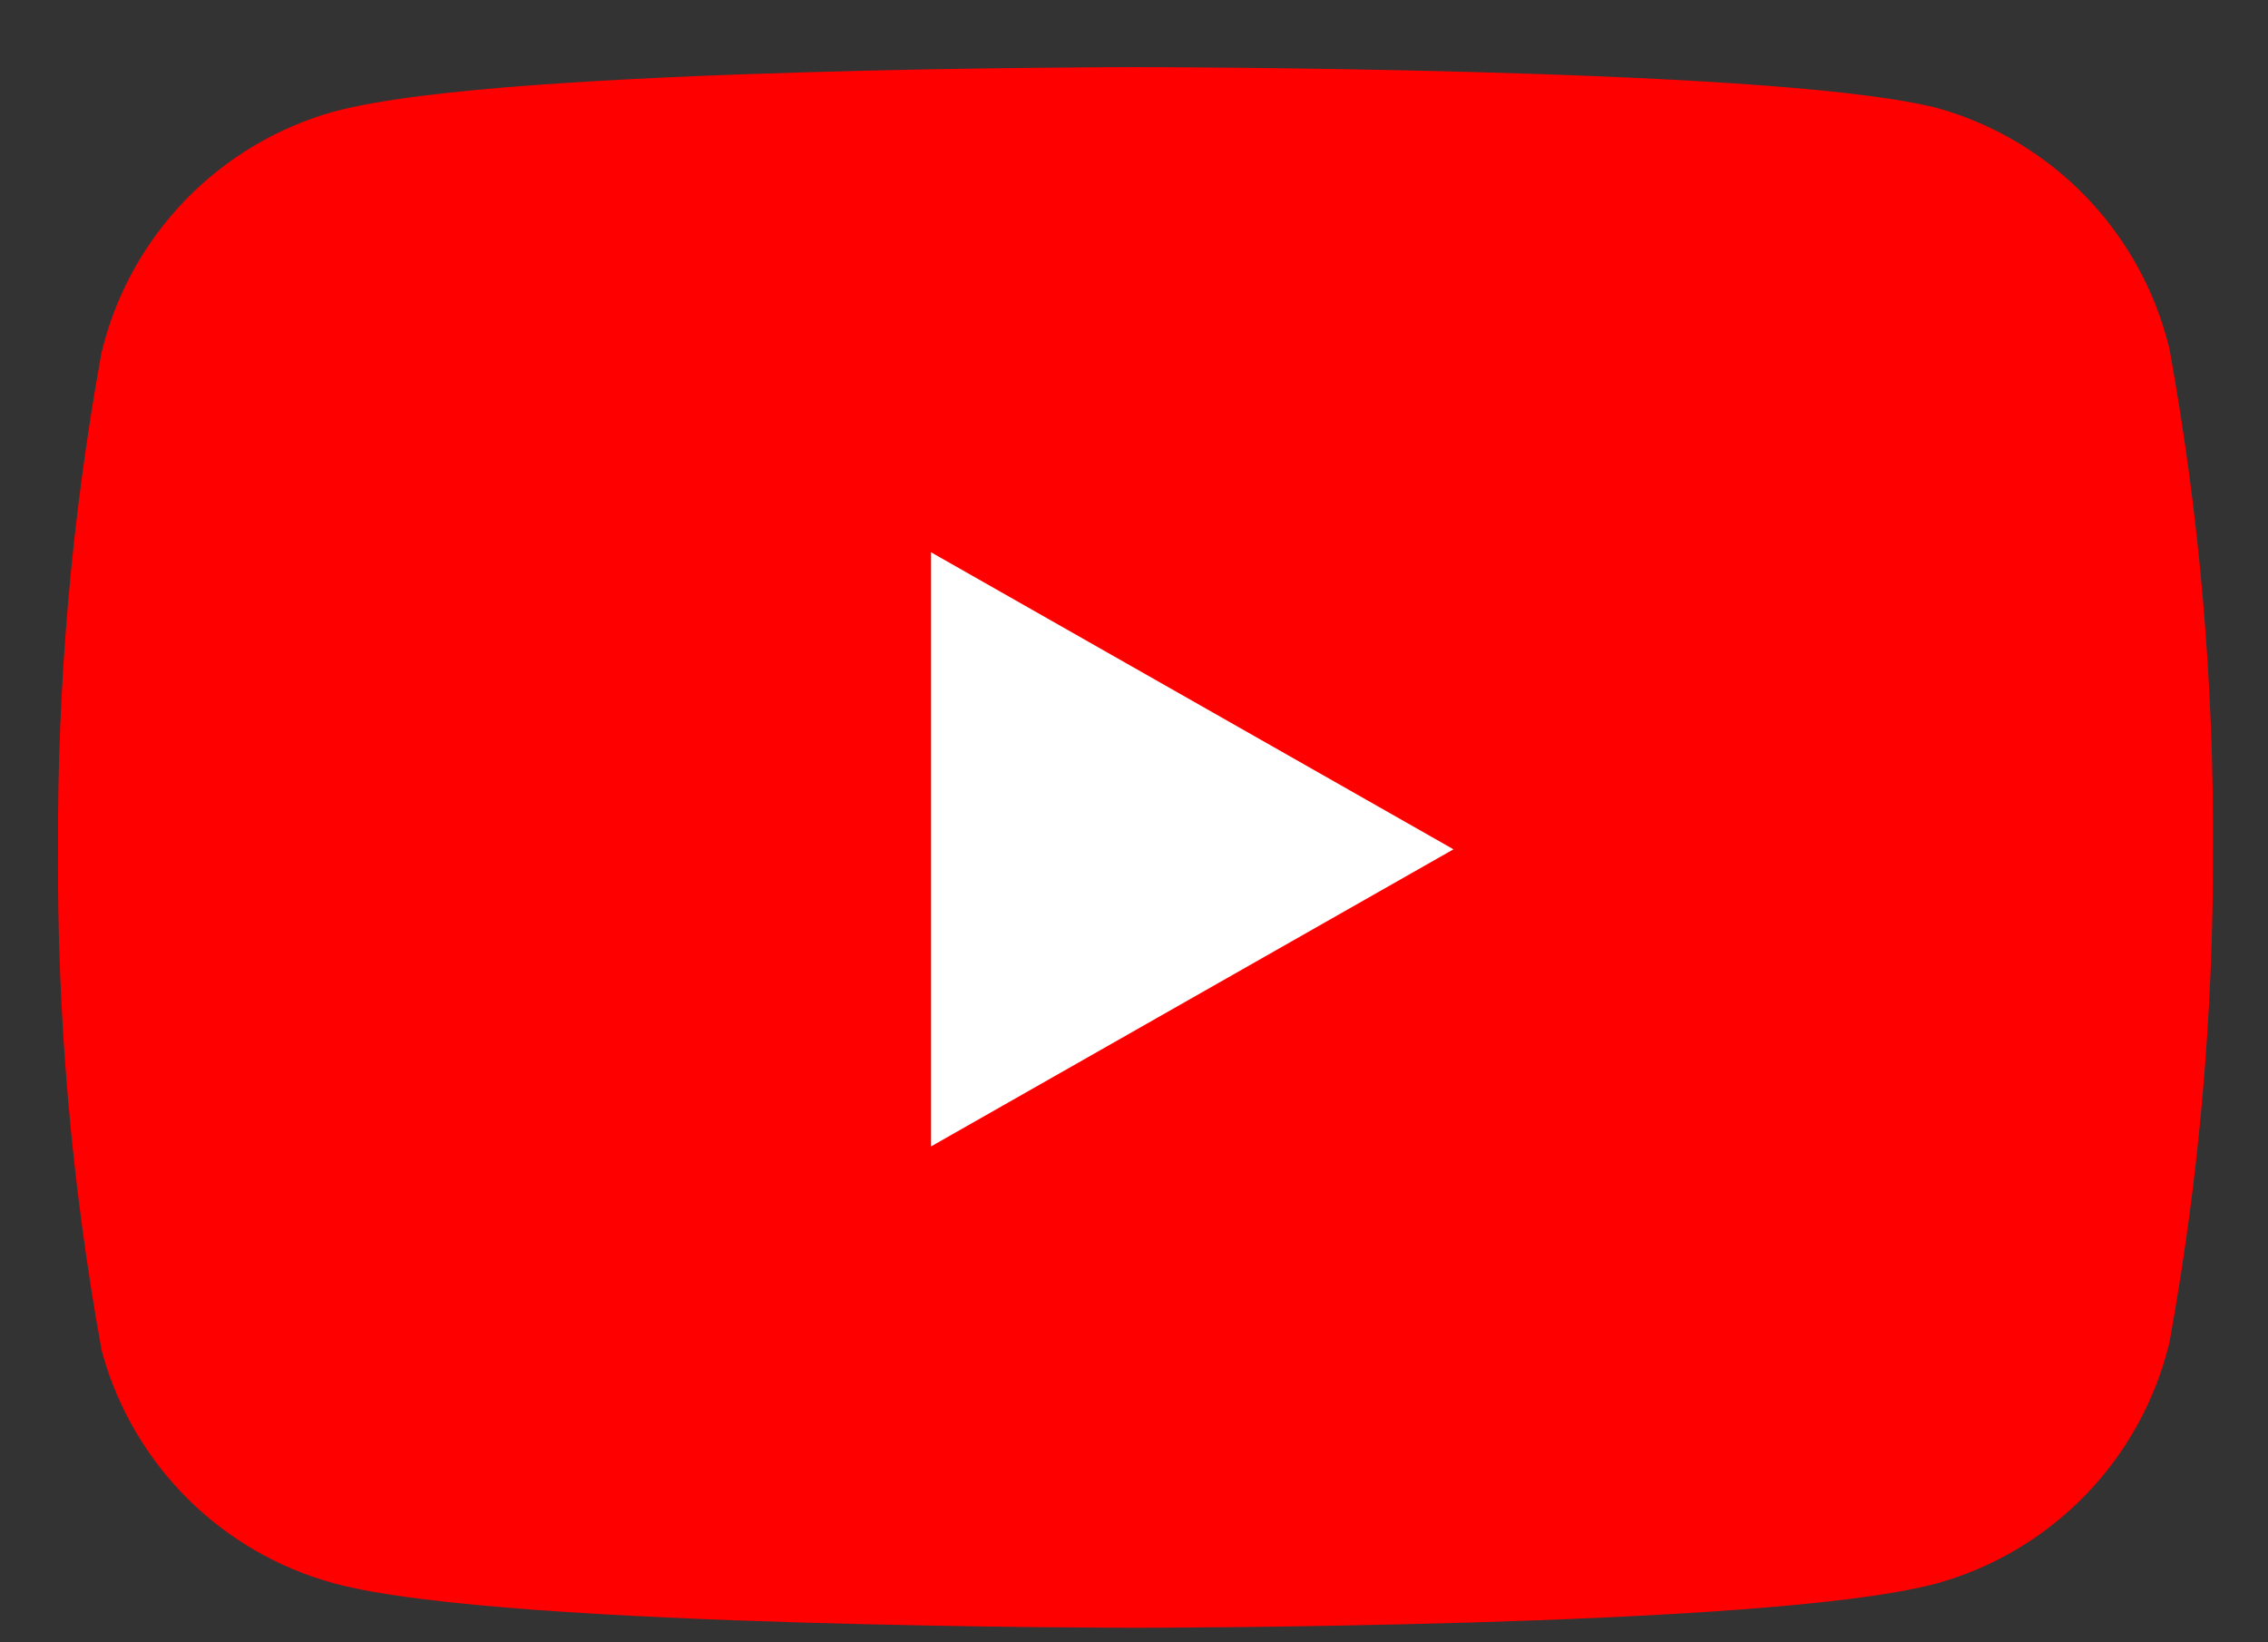
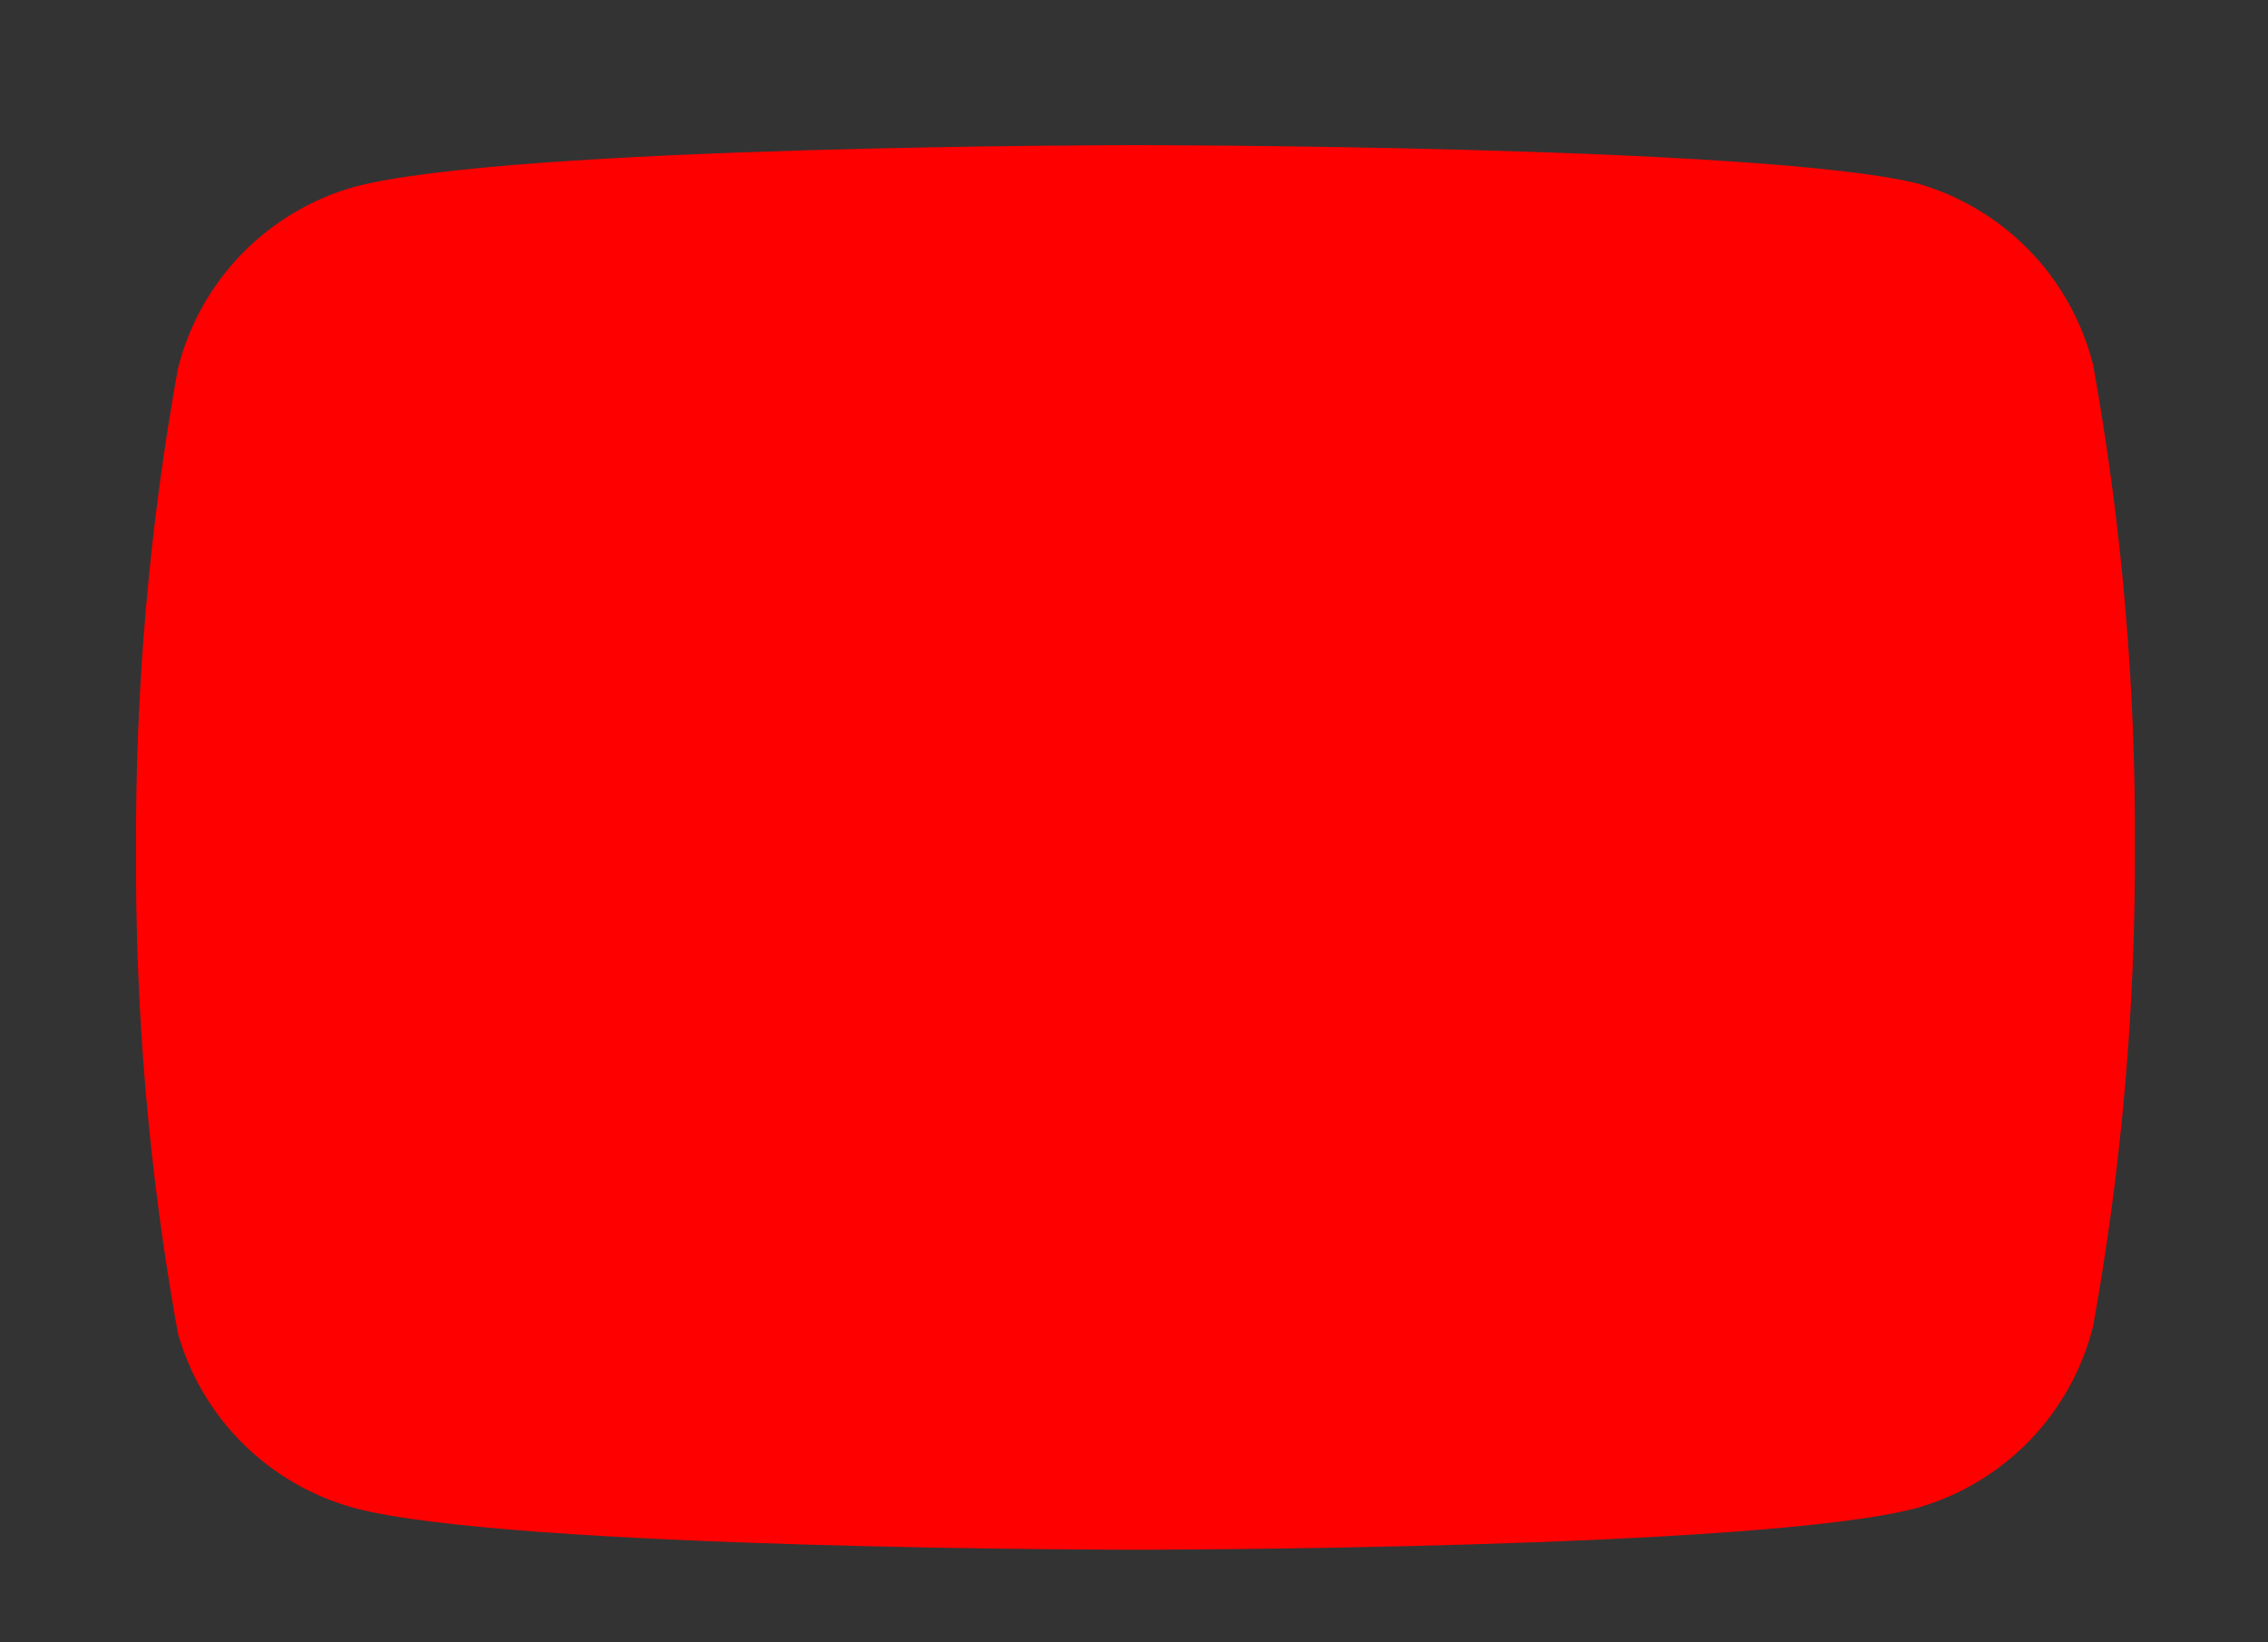
<svg xmlns="http://www.w3.org/2000/svg" width="29" height="21" viewBox="0 0 29 21" fill="none">
  <rect x="0" y="0" width="29" height="21" fill="#333333" stroke="none" />
  <path d="M26.764 4.667C26.625 4.116 26.345 3.611 25.949 3.203C25.553 2.795 25.057 2.499 24.51 2.344C22.512 1.856 14.519 1.856 14.519 1.856C14.519 1.856 6.526 1.856 4.528 2.39C3.981 2.545 3.485 2.841 3.089 3.249C2.694 3.657 2.413 4.162 2.275 4.714C1.909 6.742 1.73 8.799 1.74 10.859C1.727 12.935 1.906 15.008 2.275 17.051C2.427 17.585 2.714 18.071 3.109 18.462C3.504 18.853 3.993 19.135 4.528 19.282C6.526 19.816 14.519 19.816 14.519 19.816C14.519 19.816 22.512 19.816 24.51 19.282C25.057 19.127 25.553 18.831 25.949 18.423C26.345 18.015 26.625 17.51 26.764 16.958C27.126 14.946 27.305 12.904 27.298 10.859C27.311 8.783 27.132 6.71 26.764 4.667Z" fill="#FF0000" />
-   <path fill-rule="evenodd" clip-rule="evenodd" d="M14.519 0.858C14.519 0.858 14.519 0.858 14.519 1.856L14.519 2.854L14.431 2.854C14.373 2.854 14.287 2.854 14.176 2.855C13.956 2.856 13.638 2.858 13.25 2.862C12.473 2.871 11.418 2.887 10.303 2.92C9.185 2.954 8.015 3.003 7.005 3.077C5.973 3.152 5.191 3.247 4.793 3.353C4.418 3.46 4.077 3.664 3.806 3.944C3.539 4.219 3.348 4.557 3.25 4.927C2.9 6.883 2.728 8.867 2.738 10.855L2.738 10.866C2.725 12.862 2.896 14.856 3.247 16.822C3.355 17.174 3.549 17.494 3.811 17.753C4.083 18.023 4.42 18.217 4.789 18.319C5.186 18.424 5.97 18.52 7.005 18.596C8.015 18.669 9.185 18.719 10.303 18.752C11.418 18.785 12.473 18.802 13.25 18.81C13.638 18.814 13.956 18.817 14.176 18.817C14.287 18.818 14.373 18.818 14.431 18.818H14.607C14.665 18.818 14.751 18.818 14.862 18.817C15.082 18.817 15.4 18.814 15.788 18.81C16.565 18.802 17.62 18.785 18.735 18.752C19.853 18.719 21.023 18.669 22.033 18.596C23.065 18.52 23.847 18.425 24.245 18.32C24.62 18.212 24.961 18.008 25.233 17.728C25.499 17.454 25.69 17.115 25.788 16.746C26.136 14.804 26.307 12.835 26.3 10.863L26.3 10.853C26.313 8.851 26.141 6.851 25.788 4.88C25.69 4.511 25.499 4.172 25.233 3.898C24.963 3.62 24.627 3.417 24.255 3.309C23.846 3.212 23.062 3.126 22.04 3.058C21.028 2.99 19.856 2.945 18.738 2.915C17.622 2.884 16.566 2.869 15.789 2.862C15.401 2.858 15.083 2.856 14.862 2.855C14.752 2.854 14.666 2.854 14.607 2.854L14.519 2.854L14.519 1.856C14.519 0.858 14.519 0.858 14.519 0.858L14.611 0.859C14.671 0.859 14.759 0.859 14.871 0.859C15.095 0.86 15.416 0.862 15.809 0.866C16.593 0.874 17.661 0.889 18.792 0.92C19.922 0.95 21.123 0.997 22.172 1.066C23.195 1.135 24.151 1.23 24.747 1.375C24.758 1.378 24.77 1.381 24.781 1.384C25.497 1.587 26.147 1.974 26.665 2.508C27.183 3.042 27.551 3.704 27.731 4.425C27.737 4.447 27.741 4.469 27.745 4.49C28.125 6.592 28.309 8.725 28.296 10.861C28.303 12.965 28.119 15.065 27.745 17.136C27.741 17.157 27.737 17.179 27.731 17.201C27.551 17.922 27.183 18.584 26.665 19.118C26.147 19.652 25.497 20.04 24.781 20.242L24.768 20.246C24.165 20.407 23.201 20.511 22.178 20.586C21.128 20.663 19.925 20.713 18.795 20.747C17.663 20.78 16.594 20.797 15.81 20.806C15.417 20.81 15.095 20.812 14.871 20.813C14.759 20.814 14.671 20.814 14.611 20.814L14.52 20.814L14.427 20.814C14.367 20.814 14.279 20.814 14.167 20.813C13.943 20.812 13.621 20.81 13.228 20.806C12.444 20.797 11.376 20.78 10.243 20.747C9.113 20.713 7.91 20.663 6.86 20.586C5.837 20.511 4.873 20.407 4.27 20.246L4.265 20.244C3.564 20.052 2.924 19.683 2.407 19.172C1.89 18.66 1.514 18.024 1.315 17.325C1.306 17.293 1.298 17.261 1.293 17.229C0.913 15.127 0.729 12.995 0.742 10.859C0.732 8.739 0.916 6.623 1.293 4.537C1.297 4.515 1.301 4.493 1.307 4.472C1.487 3.75 1.855 3.089 2.373 2.555C2.891 2.021 3.541 1.633 4.257 1.43L4.27 1.427C4.873 1.265 5.837 1.161 6.86 1.086C7.91 1.01 9.113 0.959 10.243 0.926C11.376 0.892 12.444 0.875 13.228 0.867C13.621 0.863 13.943 0.861 14.167 0.859C14.279 0.859 14.367 0.859 14.427 0.859L14.519 0.858Z" fill="#FF0000" />
-   <path d="M11.905 14.659L18.585 10.86L11.905 7.062V14.659Z" fill="white" />
</svg>